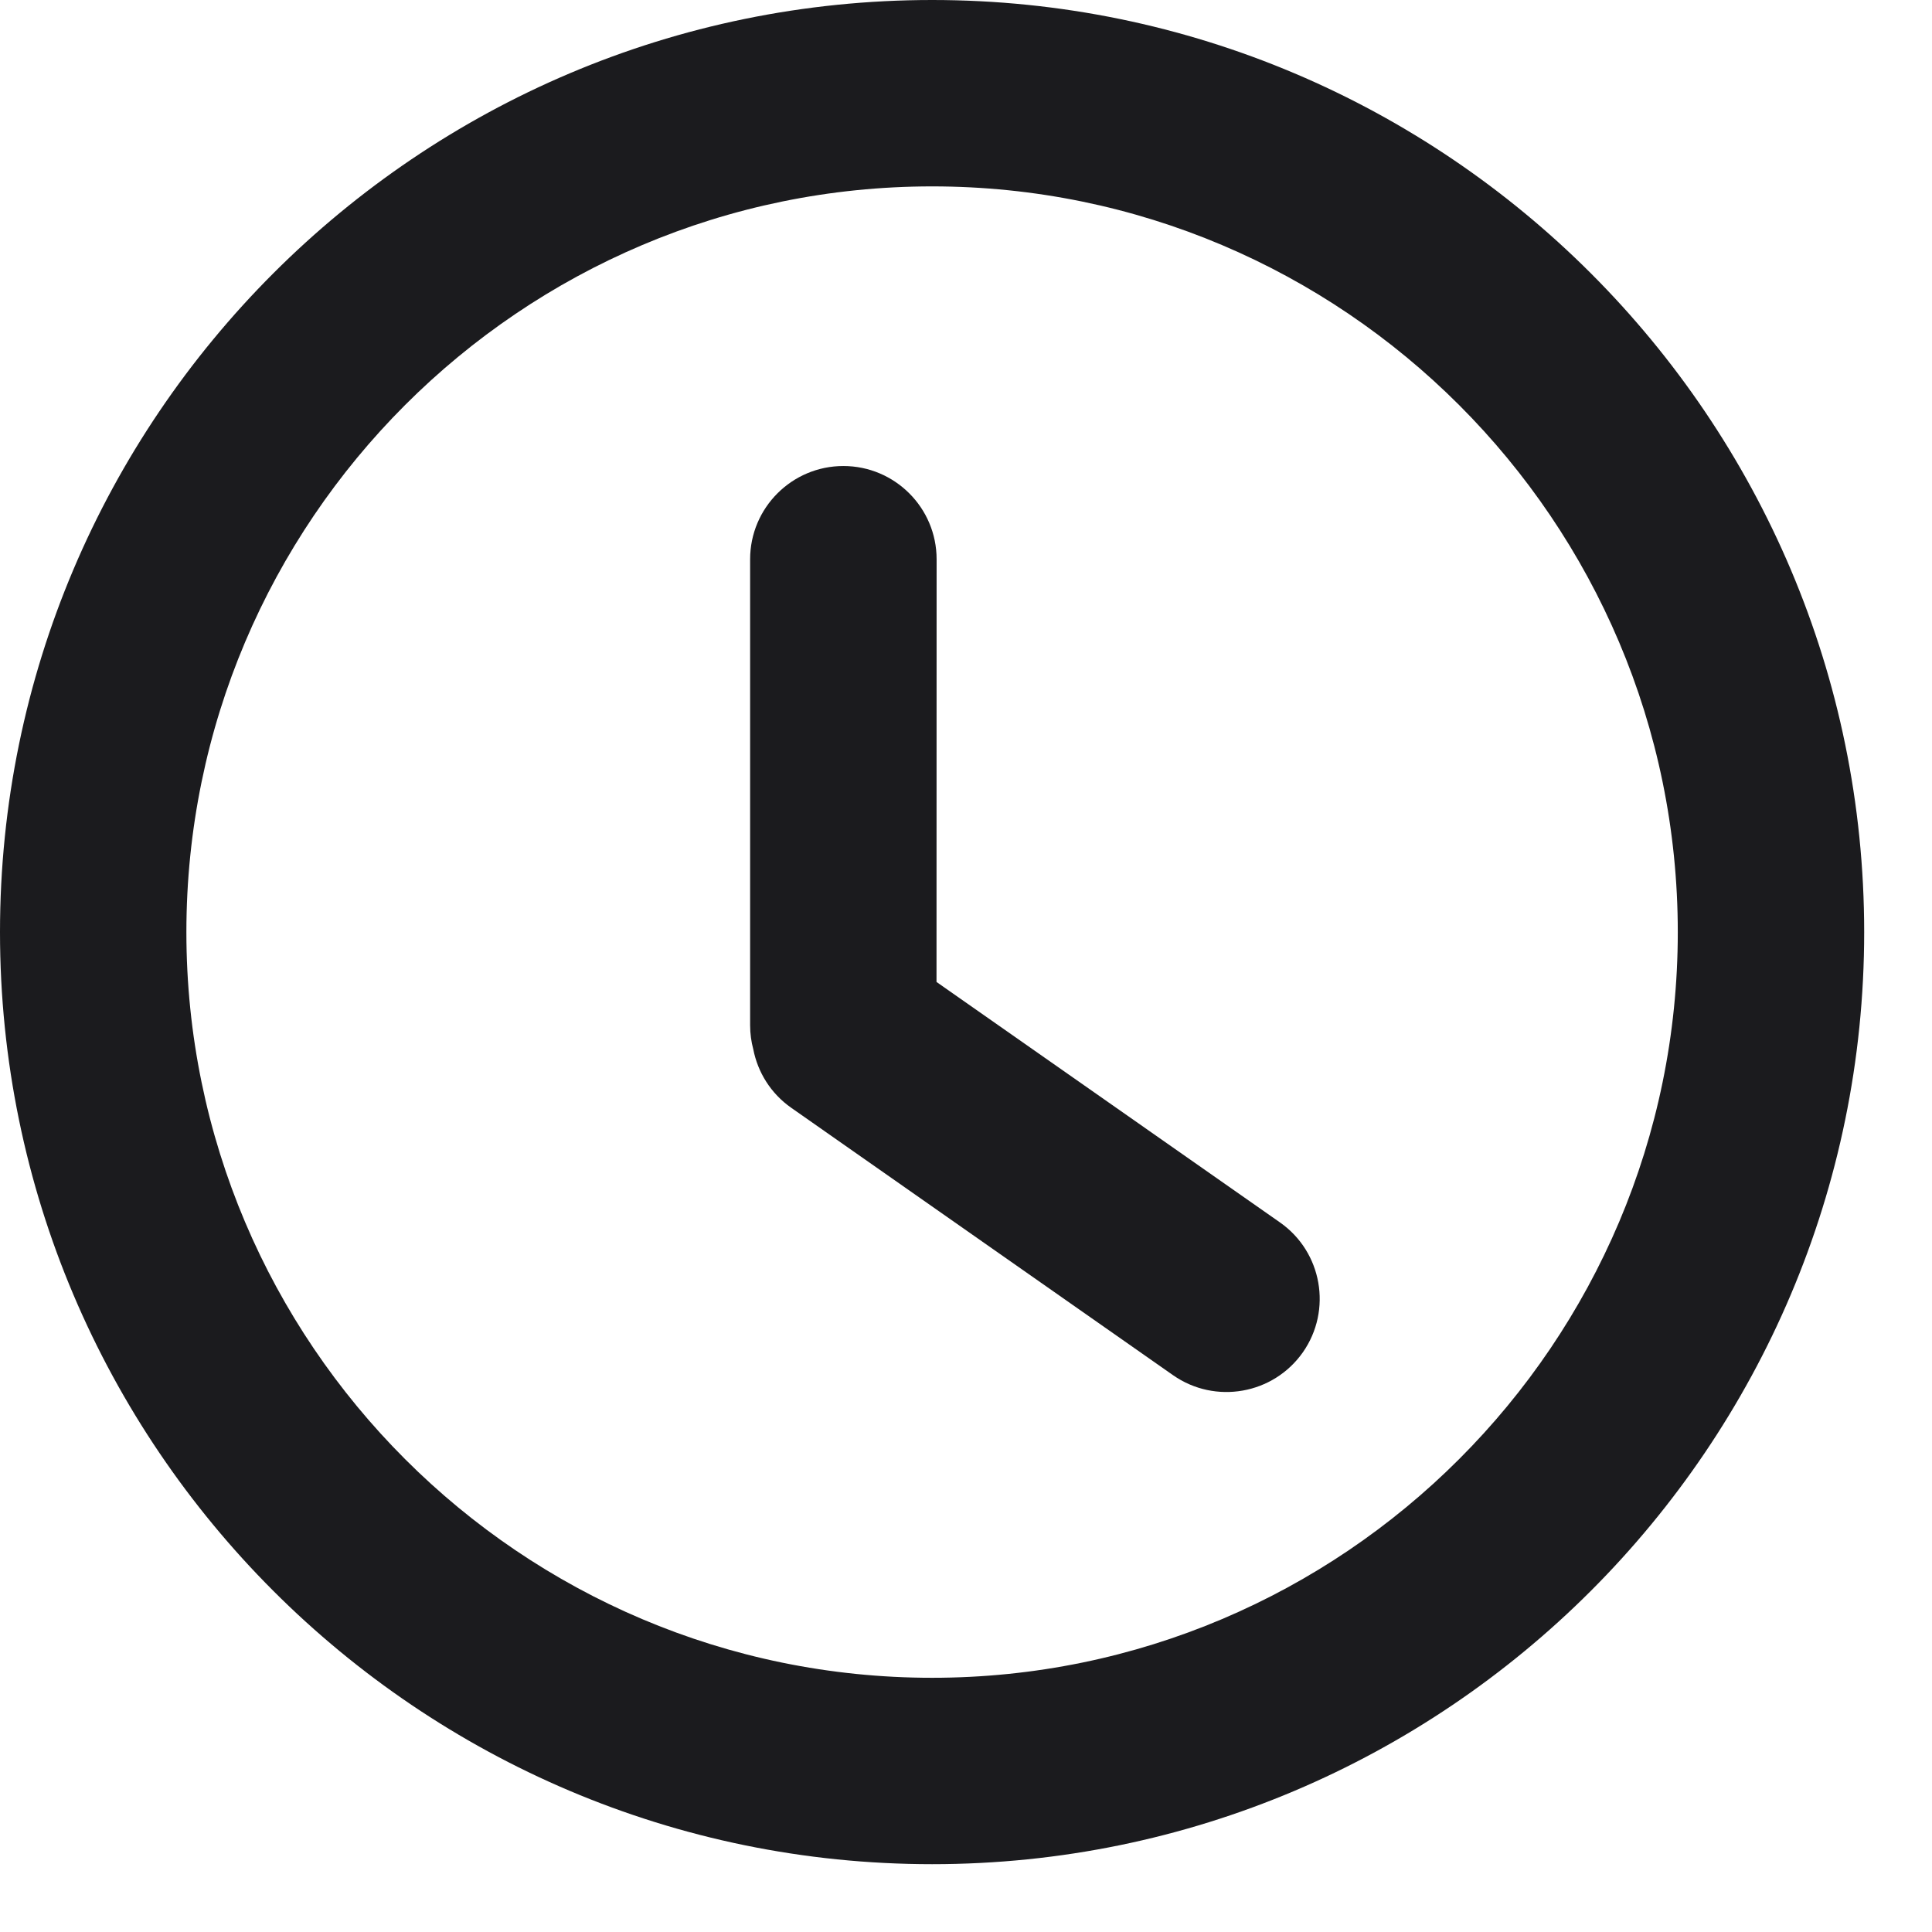
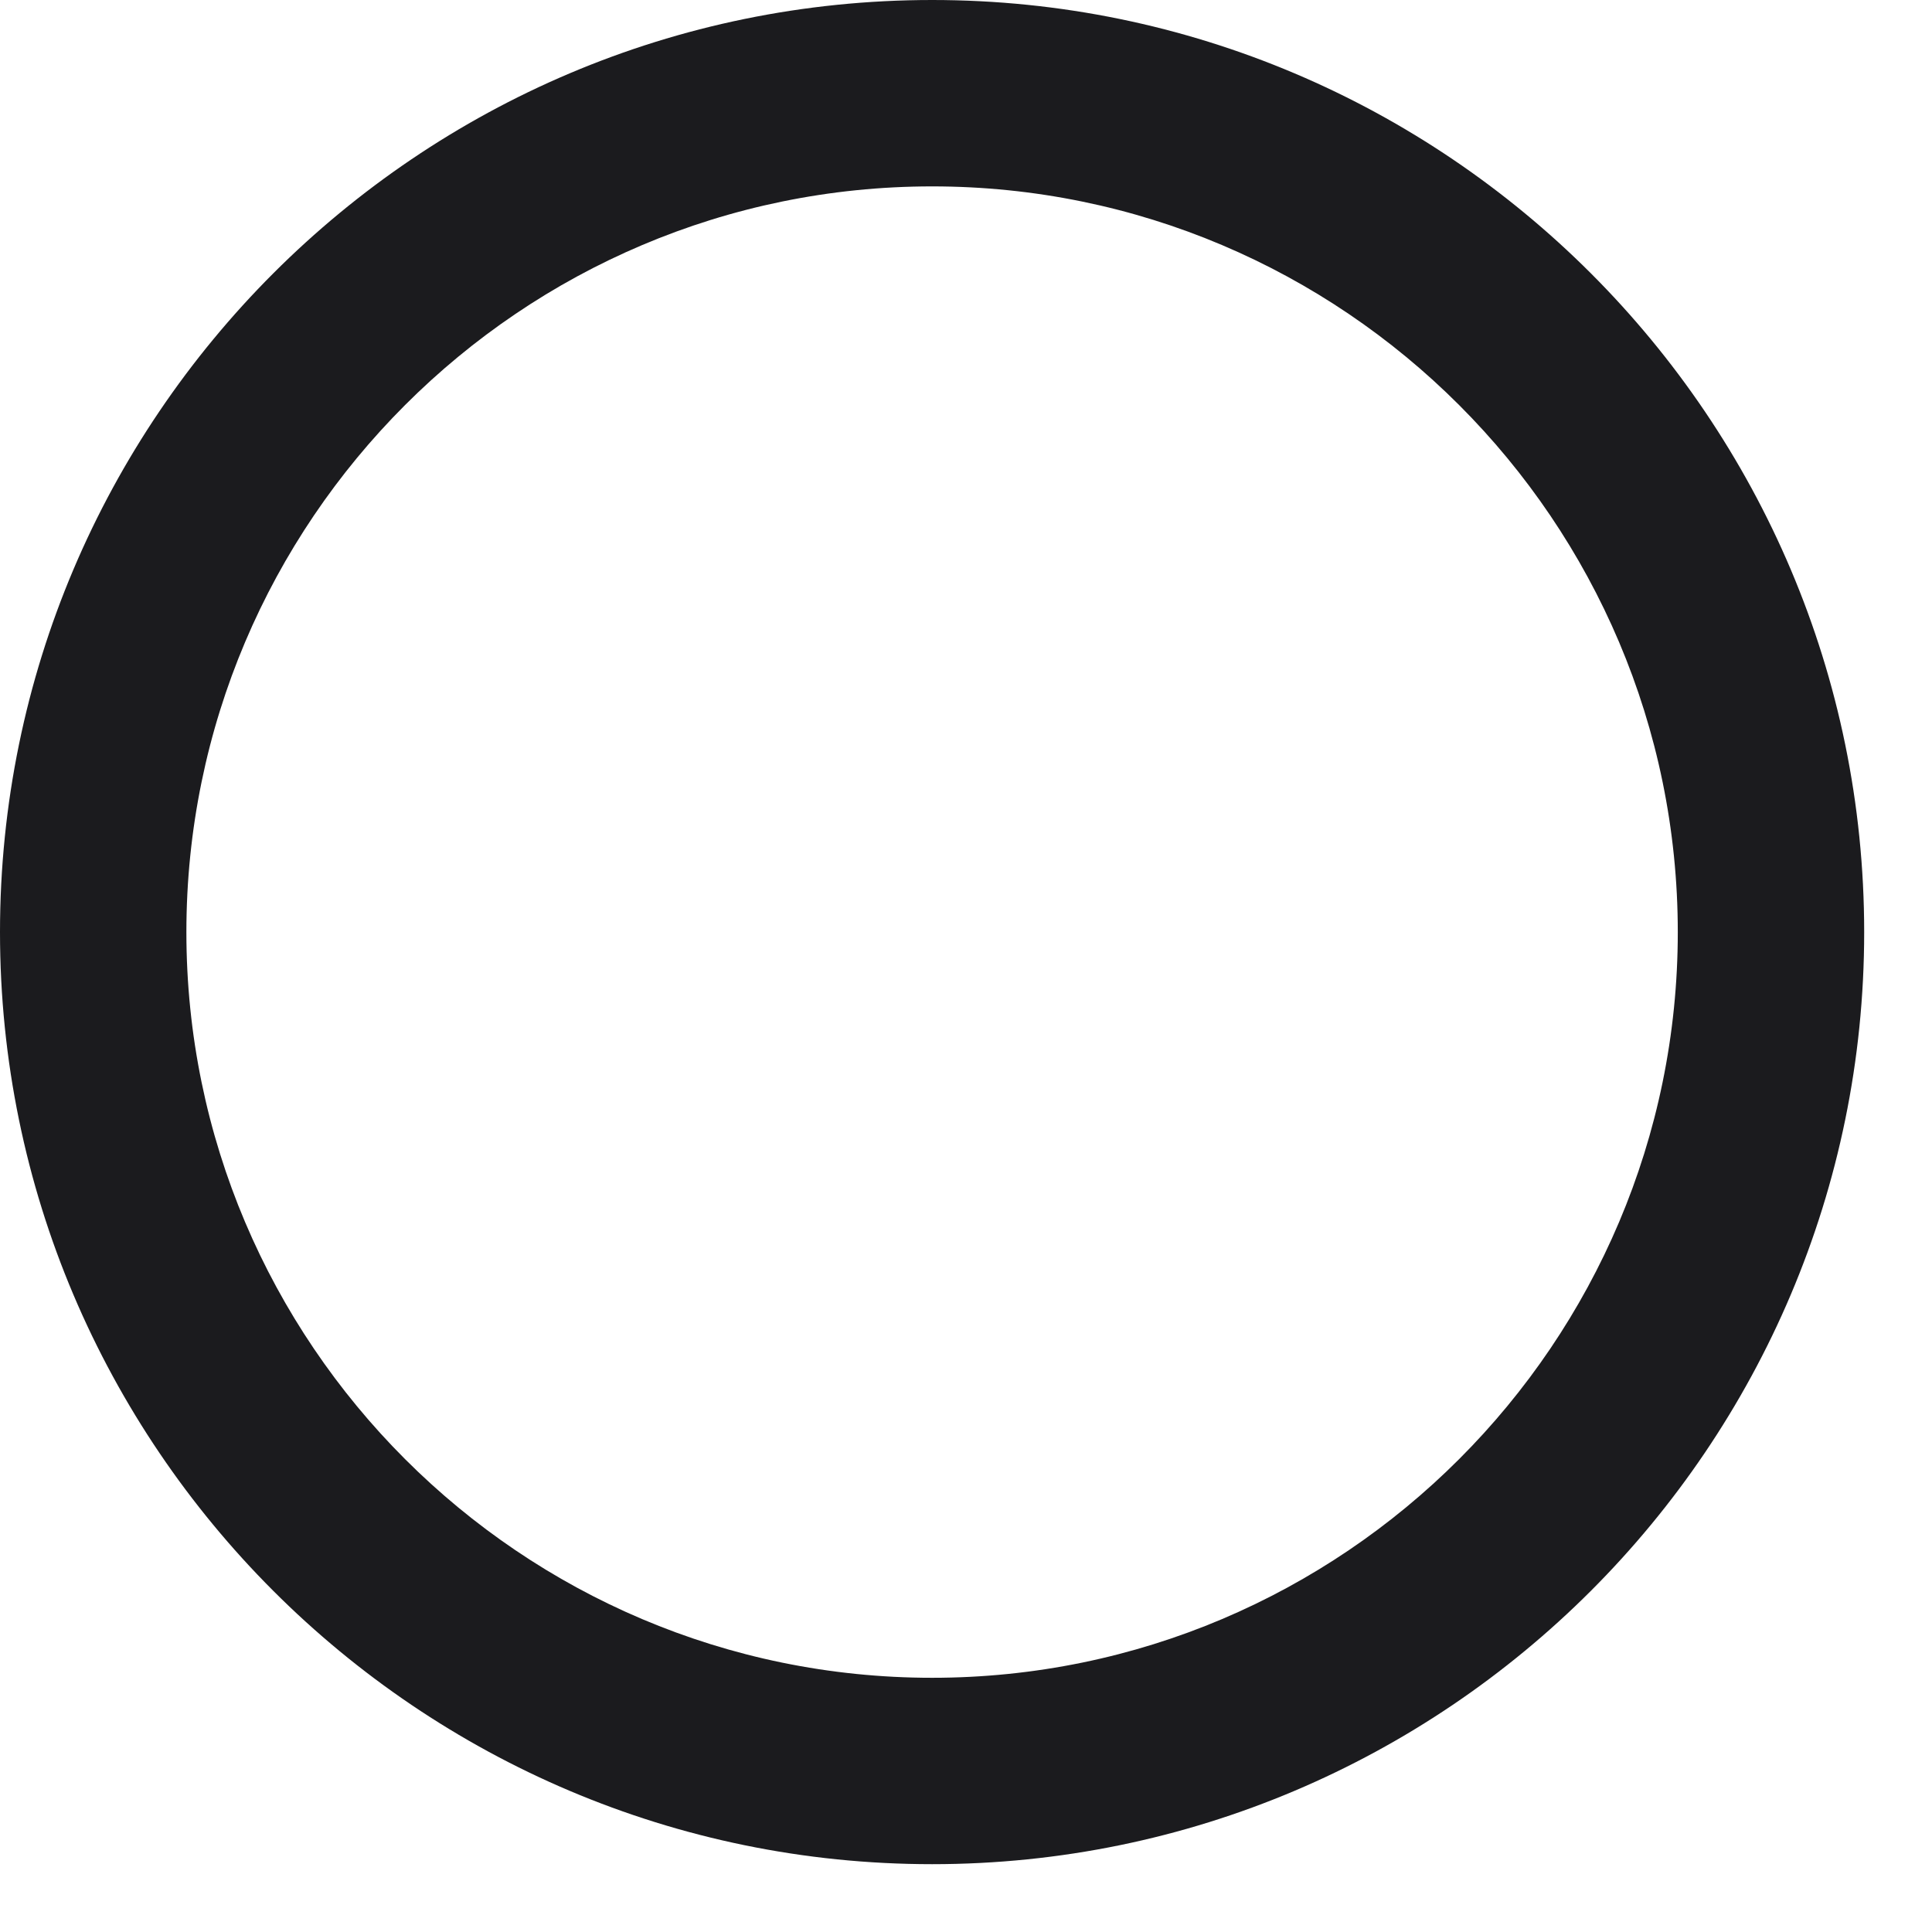
<svg xmlns="http://www.w3.org/2000/svg" width="19px" height="19px" viewBox="0 0 19 19" version="1.1">
  <title>Group 5</title>
  <g id="Design" stroke="none" stroke-width="1" fill="none" fill-rule="evenodd">
    <g id="vestiging_detailpagina-copy" transform="translate(-320, -592)" fill="#1B1B1E">
      <g id="Group-5" transform="translate(320, 592)">
-         <path d="M8.294,4.583 C8.8,4.583 9.211,4.994 9.211,5.5 L9.21,9.657 L12.588,12.022 C13.002,12.312 13.103,12.884 12.813,13.299 C12.522,13.713 11.951,13.814 11.536,13.524 L7.782,10.895 C7.579,10.753 7.452,10.544 7.408,10.319 C7.388,10.244 7.377,10.165 7.377,10.083 L7.377,5.5 C7.377,4.994 7.788,4.583 8.294,4.583 Z" id="Combined-Shape" />
        <path d="M1.54543045e-13,9.167 C1.54543045e-13,14.221 4.112,18.333 9.167,18.333 C14.221,18.333 18.333,14.221 18.333,9.167 C18.333,4.112 14.221,-3.00204306e-13 9.167,-3.00204306e-13 C4.112,-3.00204306e-13 1.54543045e-13,4.112 1.54543045e-13,9.167 Z M1.833,9.167 C1.833,5.123 5.123,1.833 9.167,1.833 C13.21,1.833 16.5,5.123 16.5,9.167 C16.5,13.21 13.21,16.5 9.167,16.5 C5.123,16.5 1.833,13.21 1.833,9.167 Z" id="basic-/-clock" />
      </g>
    </g>
  </g>
</svg>